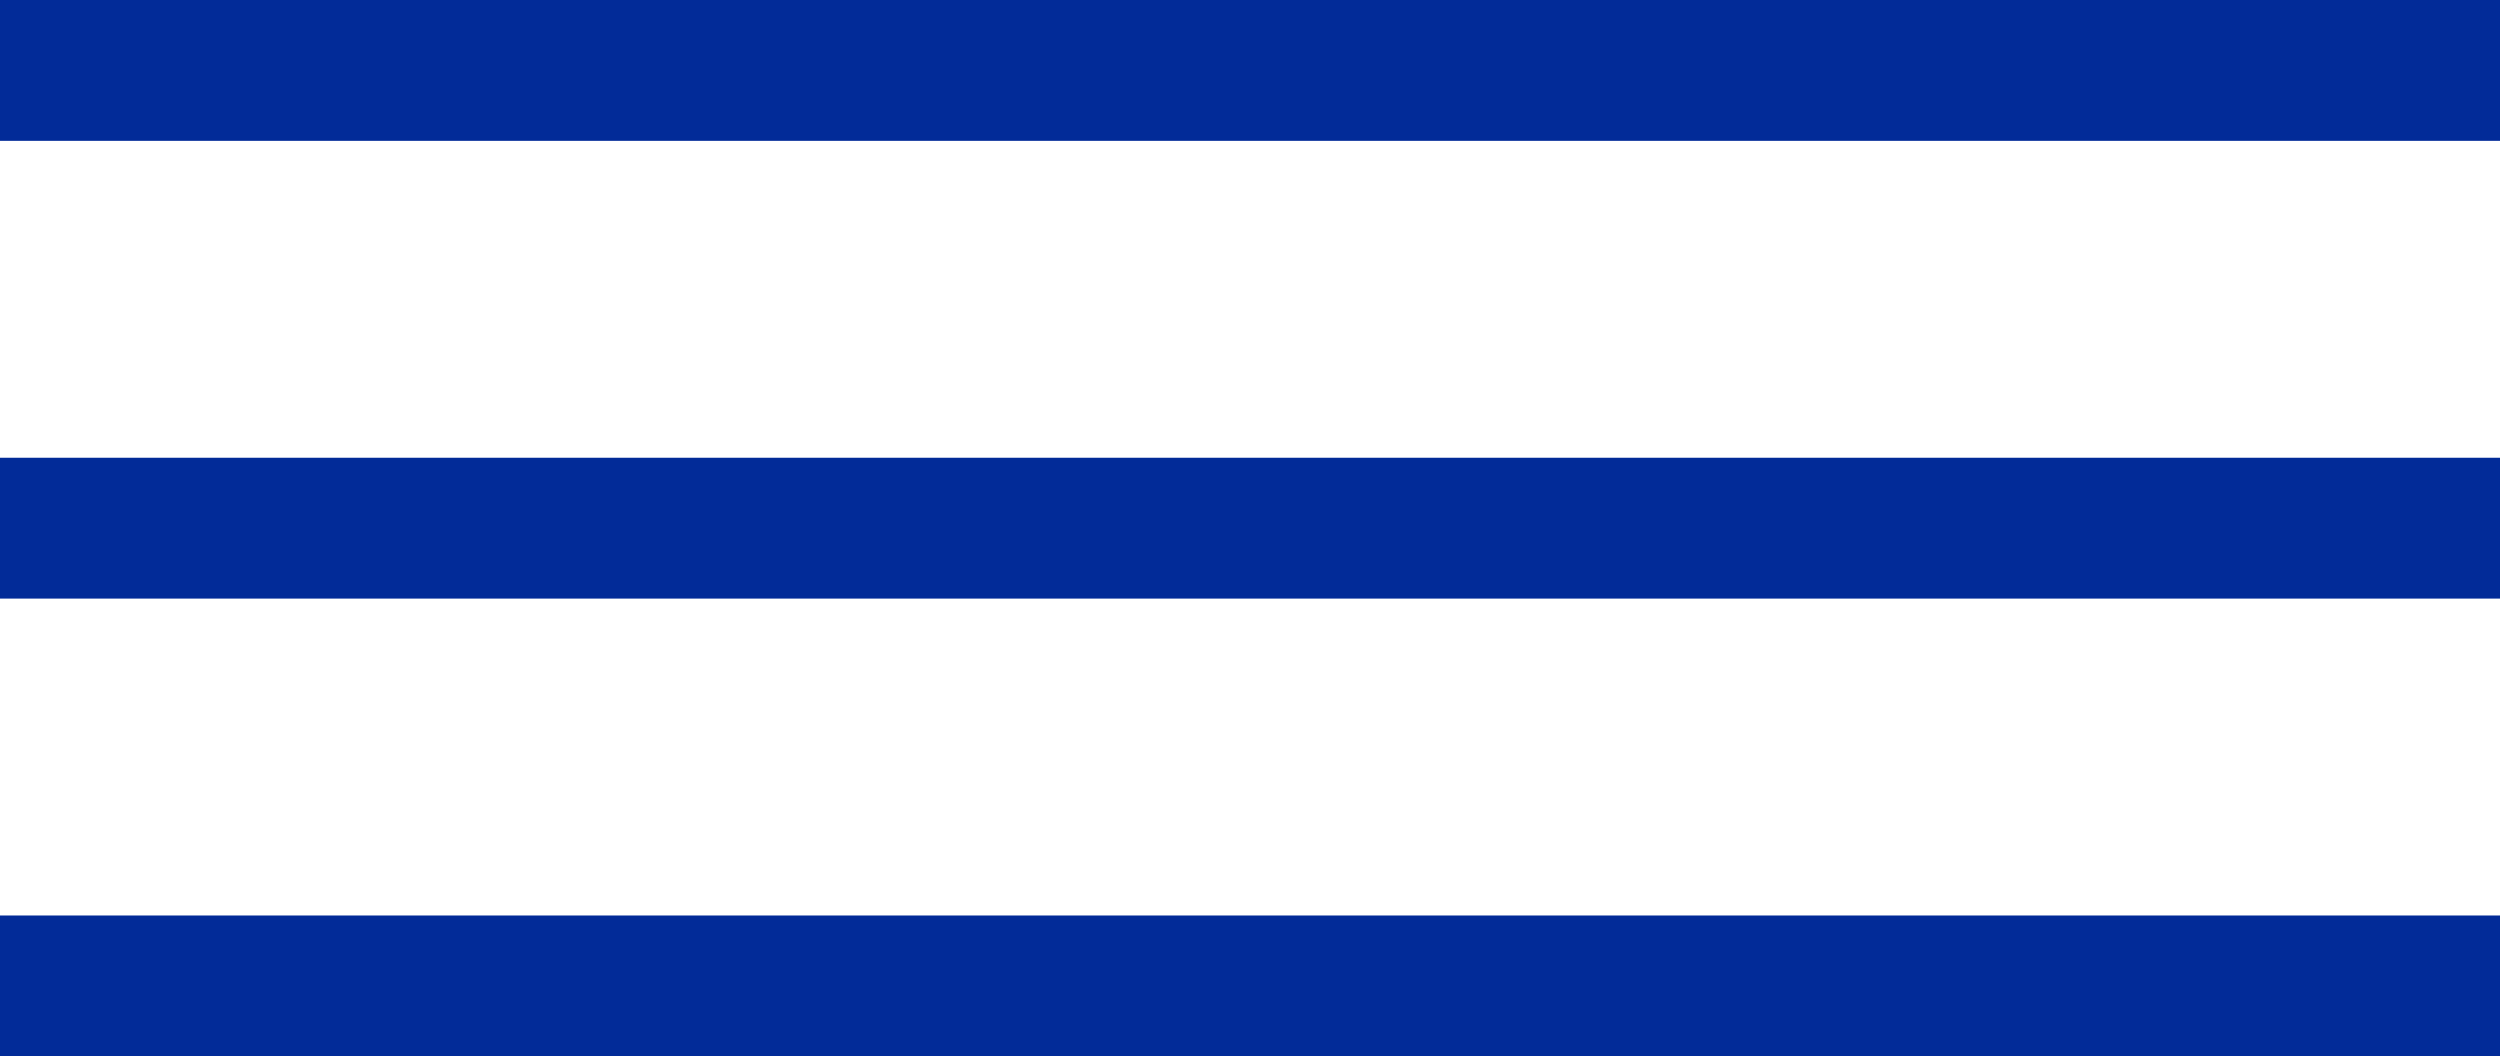
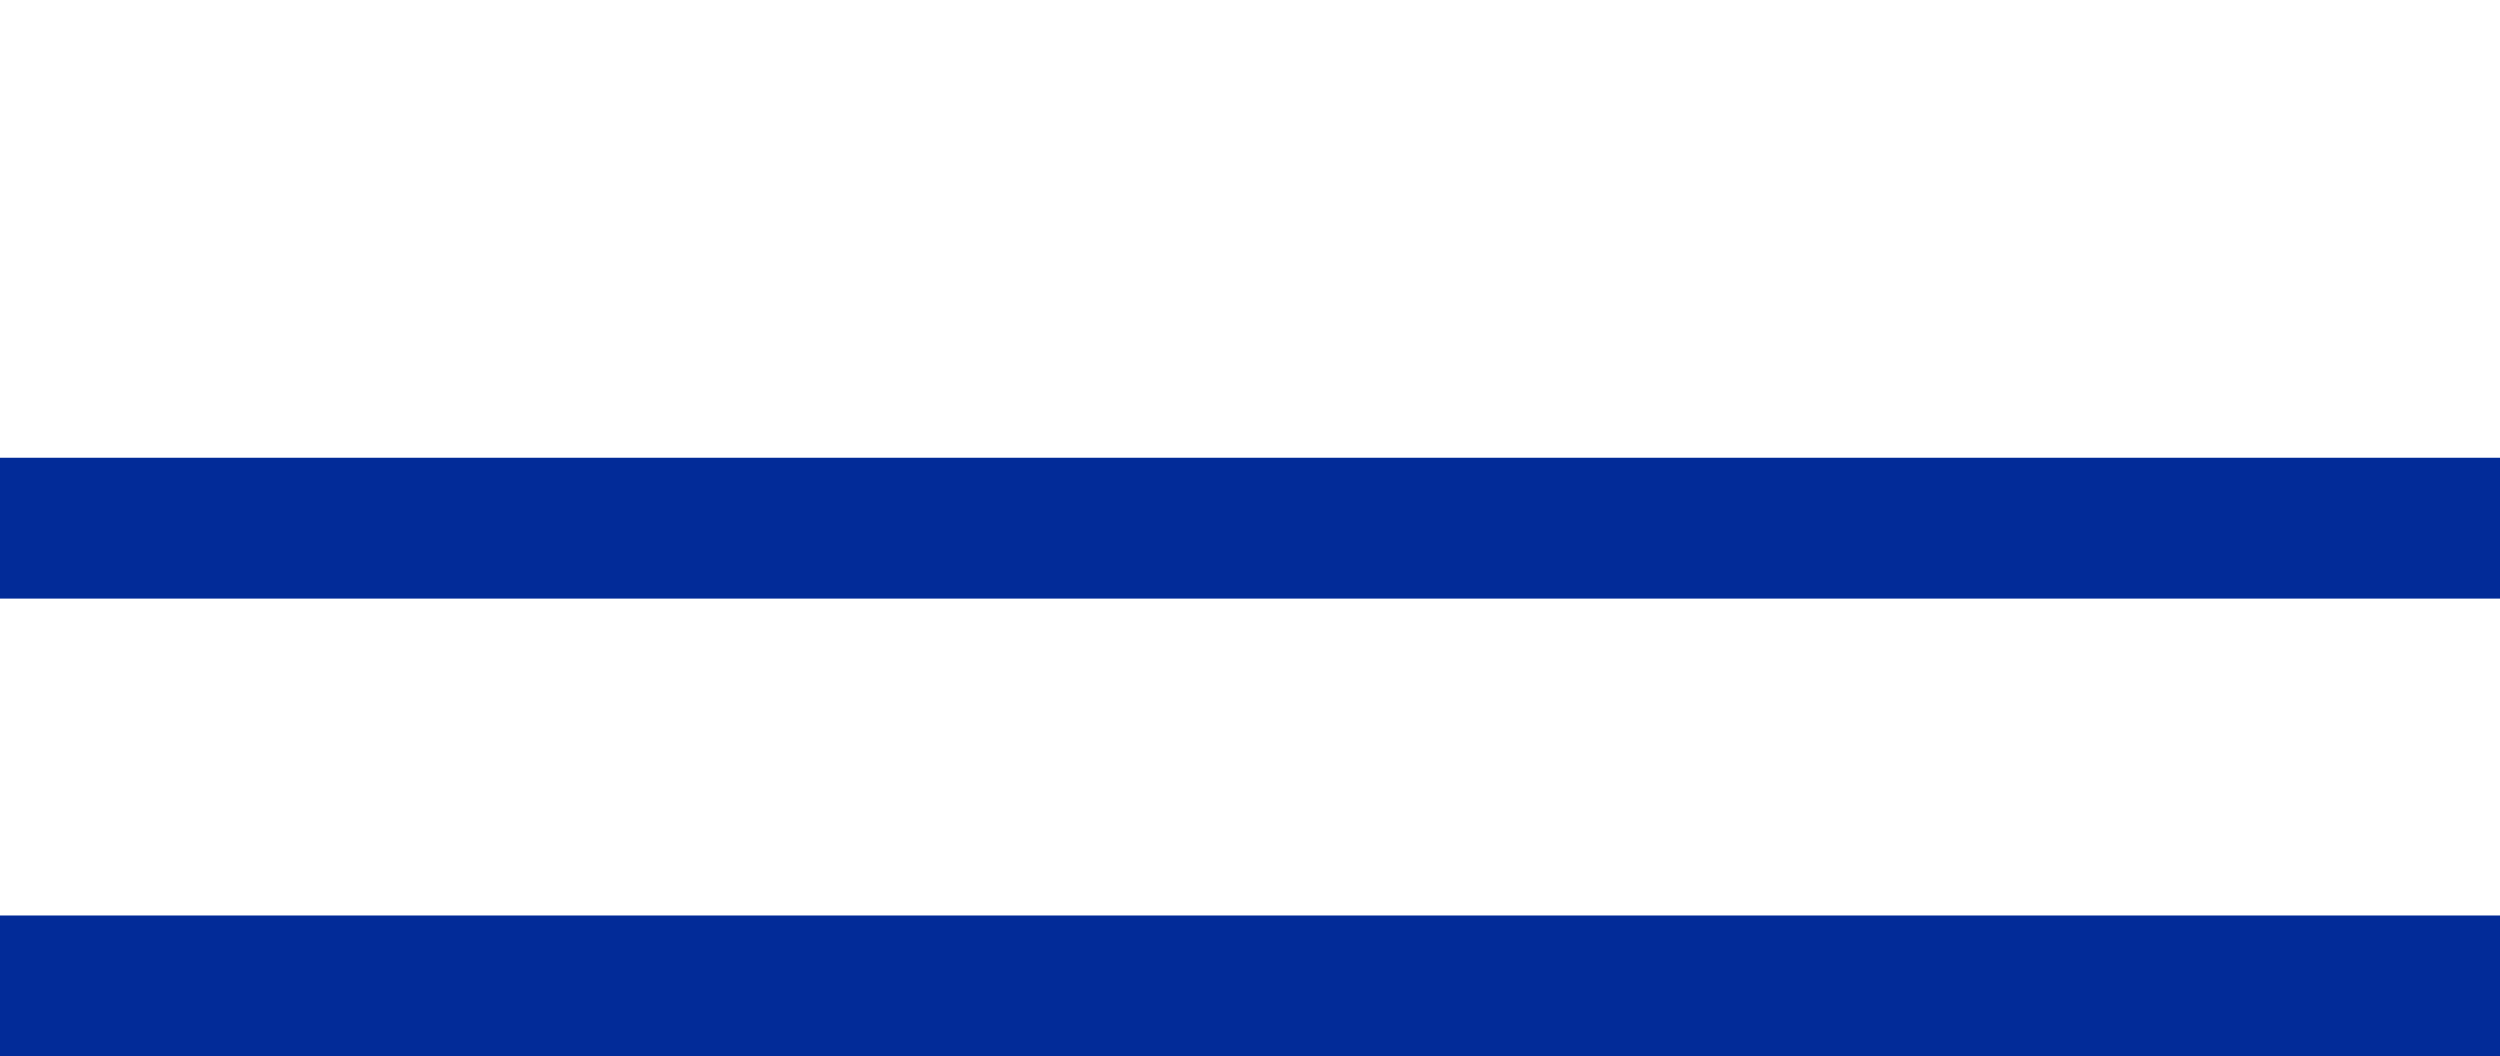
<svg xmlns="http://www.w3.org/2000/svg" width="142" height="60" viewBox="0 0 142 60" fill="none">
-   <rect width="142" height="8" fill="#022B98" />
  <rect y="26" width="142" height="8" fill="#022B98" />
  <rect y="52" width="142" height="8" fill="#022B98" />
</svg>